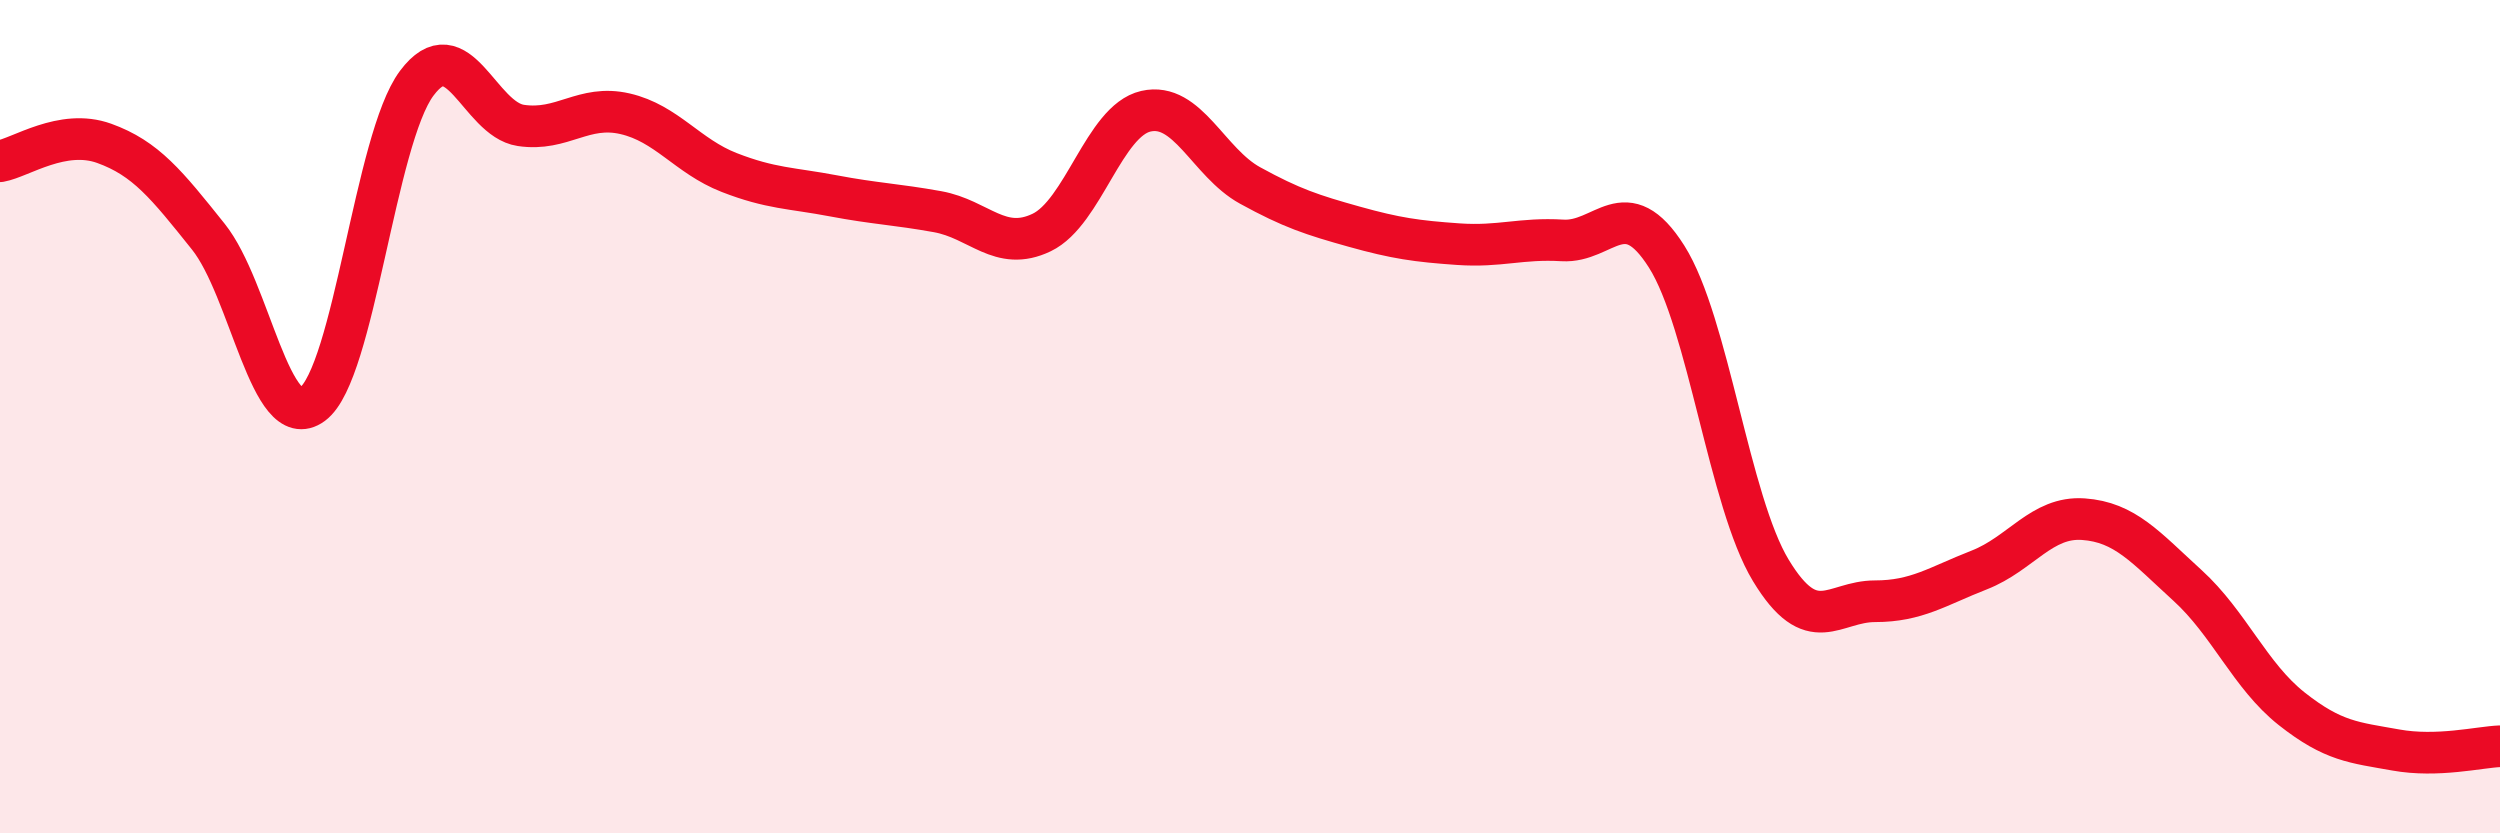
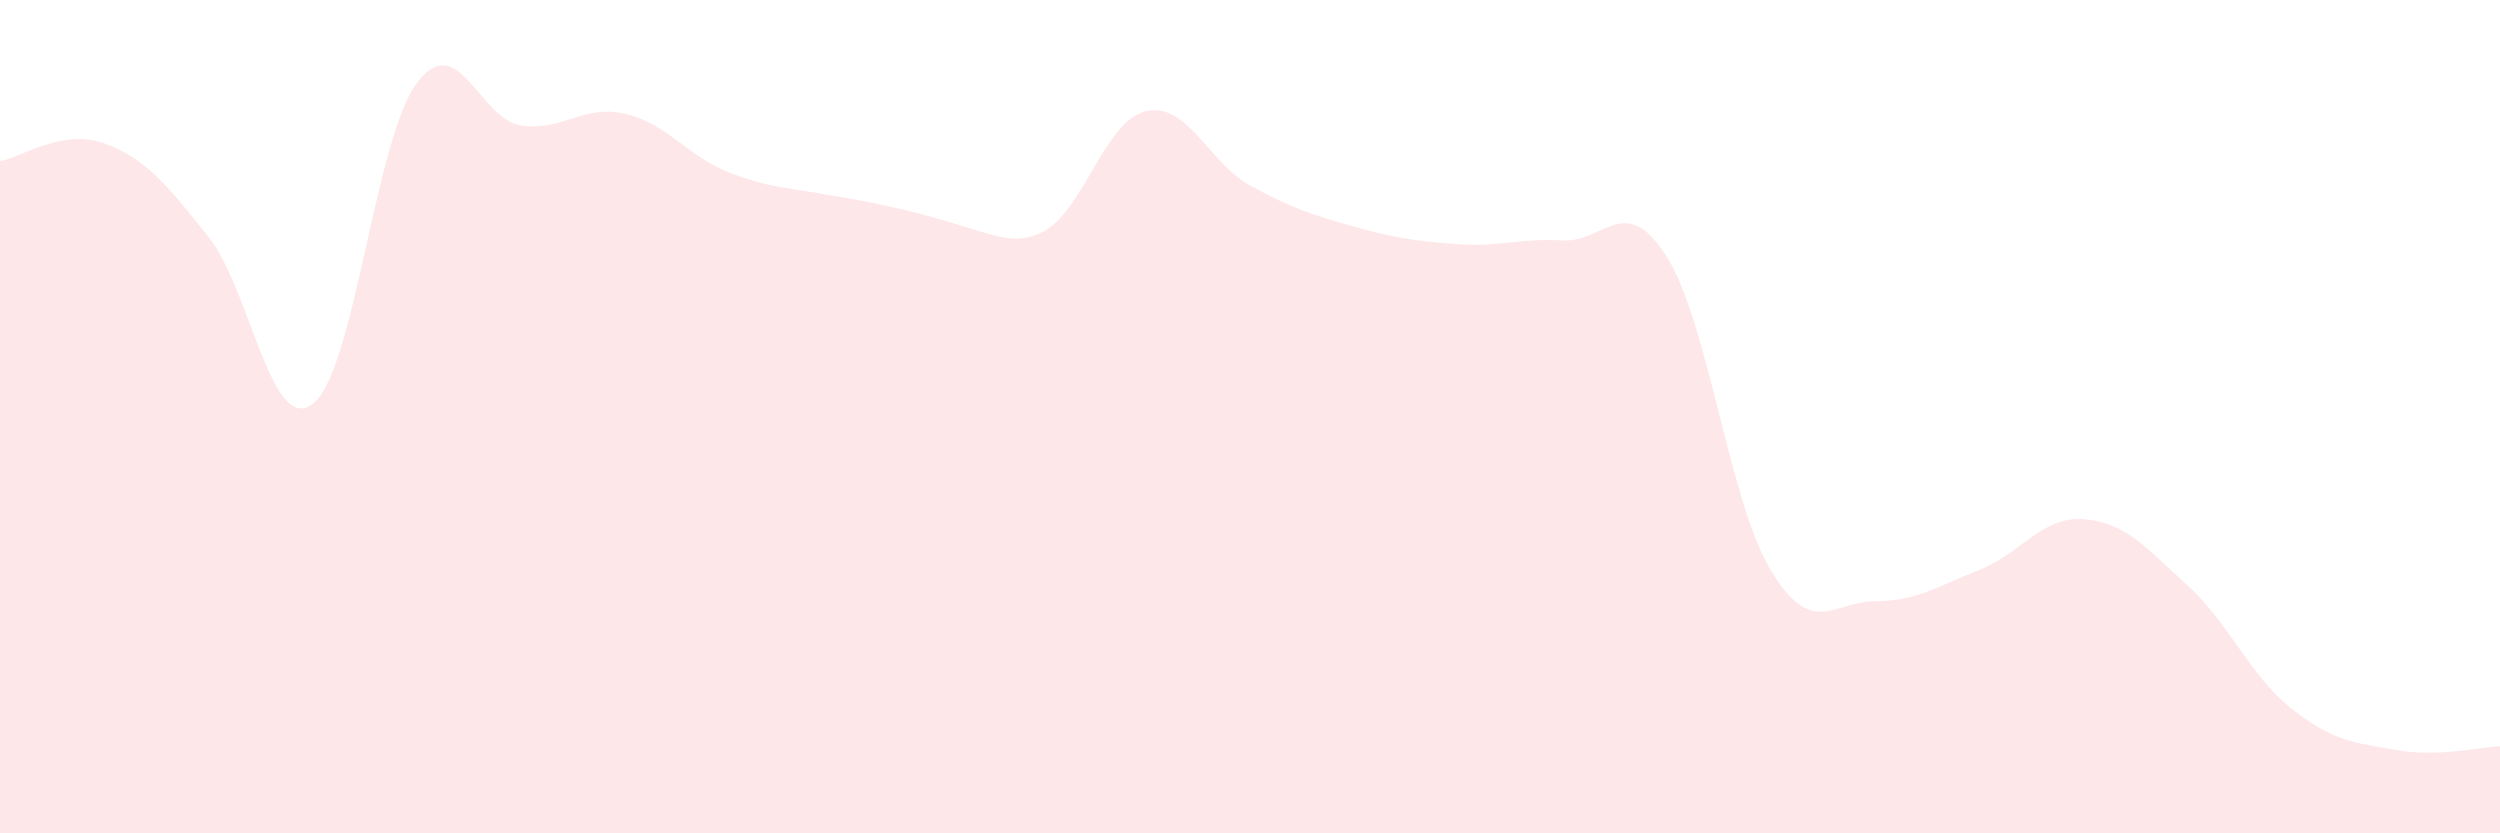
<svg xmlns="http://www.w3.org/2000/svg" width="60" height="20" viewBox="0 0 60 20">
-   <path d="M 0,3.87 C 0.5,3.78 1.5,3.08 2.5,3.44 C 3.5,3.8 4,4.43 5,5.68 C 6,6.93 6.5,10.44 7.5,9.7 C 8.5,8.96 9,3.34 10,2 C 11,0.66 11.5,2.86 12.5,3.01 C 13.5,3.16 14,2.5 15,2.73 C 16,2.96 16.5,3.75 17.5,4.14 C 18.5,4.53 19,4.51 20,4.7 C 21,4.89 21.5,4.9 22.5,5.08 C 23.5,5.26 24,6.06 25,5.58 C 26,5.1 26.5,2.9 27.5,2.67 C 28.5,2.44 29,3.9 30,4.45 C 31,5 31.5,5.16 32.5,5.44 C 33.5,5.72 34,5.79 35,5.86 C 36,5.93 36.5,5.71 37.5,5.77 C 38.5,5.83 39,4.58 40,6.16 C 41,7.74 41.5,12.04 42.5,13.69 C 43.5,15.34 44,14.43 45,14.43 C 46,14.43 46.5,14.07 47.5,13.68 C 48.5,13.29 49,12.39 50,12.46 C 51,12.53 51.5,13.14 52.5,14.05 C 53.5,14.96 54,16.22 55,17.01 C 56,17.8 56.5,17.82 57.5,18 C 58.5,18.18 59.5,17.93 60,17.91L60 20L0 20Z" fill="#EB0A25" opacity="0.1" stroke-linecap="round" stroke-linejoin="round" />
-   <path d="M 0,3.87 C 0.5,3.78 1.5,3.08 2.5,3.44 C 3.5,3.8 4,4.43 5,5.68 C 6,6.93 6.5,10.44 7.5,9.7 C 8.5,8.96 9,3.34 10,2 C 11,0.66 11.5,2.86 12.5,3.01 C 13.5,3.16 14,2.5 15,2.73 C 16,2.96 16.5,3.75 17.5,4.14 C 18.5,4.53 19,4.51 20,4.7 C 21,4.89 21.5,4.9 22.5,5.08 C 23.5,5.26 24,6.06 25,5.58 C 26,5.1 26.5,2.9 27.5,2.67 C 28.5,2.44 29,3.9 30,4.45 C 31,5 31.5,5.16 32.5,5.44 C 33.5,5.72 34,5.79 35,5.86 C 36,5.93 36.5,5.71 37.5,5.77 C 38.5,5.83 39,4.58 40,6.16 C 41,7.74 41.5,12.04 42.5,13.69 C 43.5,15.34 44,14.43 45,14.43 C 46,14.43 46.5,14.07 47.5,13.68 C 48.5,13.29 49,12.39 50,12.46 C 51,12.53 51.5,13.14 52.5,14.05 C 53.5,14.96 54,16.22 55,17.01 C 56,17.8 56.5,17.82 57.5,18 C 58.5,18.18 59.5,17.93 60,17.91" stroke="#EB0A25" stroke-width="1" fill="none" stroke-linecap="round" stroke-linejoin="round" />
+   <path d="M 0,3.87 C 0.5,3.78 1.5,3.08 2.5,3.44 C 3.5,3.8 4,4.43 5,5.68 C 6,6.93 6.5,10.44 7.5,9.7 C 8.5,8.96 9,3.34 10,2 C 11,0.66 11.5,2.86 12.5,3.01 C 13.5,3.16 14,2.5 15,2.73 C 16,2.96 16.5,3.75 17.5,4.14 C 18.5,4.53 19,4.51 20,4.7 C 23.5,5.26 24,6.06 25,5.58 C 26,5.1 26.5,2.9 27.5,2.67 C 28.5,2.44 29,3.9 30,4.45 C 31,5 31.5,5.16 32.5,5.44 C 33.5,5.72 34,5.79 35,5.86 C 36,5.93 36.5,5.71 37.5,5.77 C 38.5,5.83 39,4.58 40,6.16 C 41,7.74 41.5,12.04 42.5,13.69 C 43.5,15.34 44,14.43 45,14.43 C 46,14.43 46.5,14.07 47.5,13.68 C 48.5,13.29 49,12.39 50,12.46 C 51,12.53 51.5,13.14 52.5,14.05 C 53.5,14.96 54,16.22 55,17.01 C 56,17.8 56.5,17.82 57.5,18 C 58.5,18.18 59.5,17.93 60,17.91L60 20L0 20Z" fill="#EB0A25" opacity="0.1" stroke-linecap="round" stroke-linejoin="round" />
</svg>